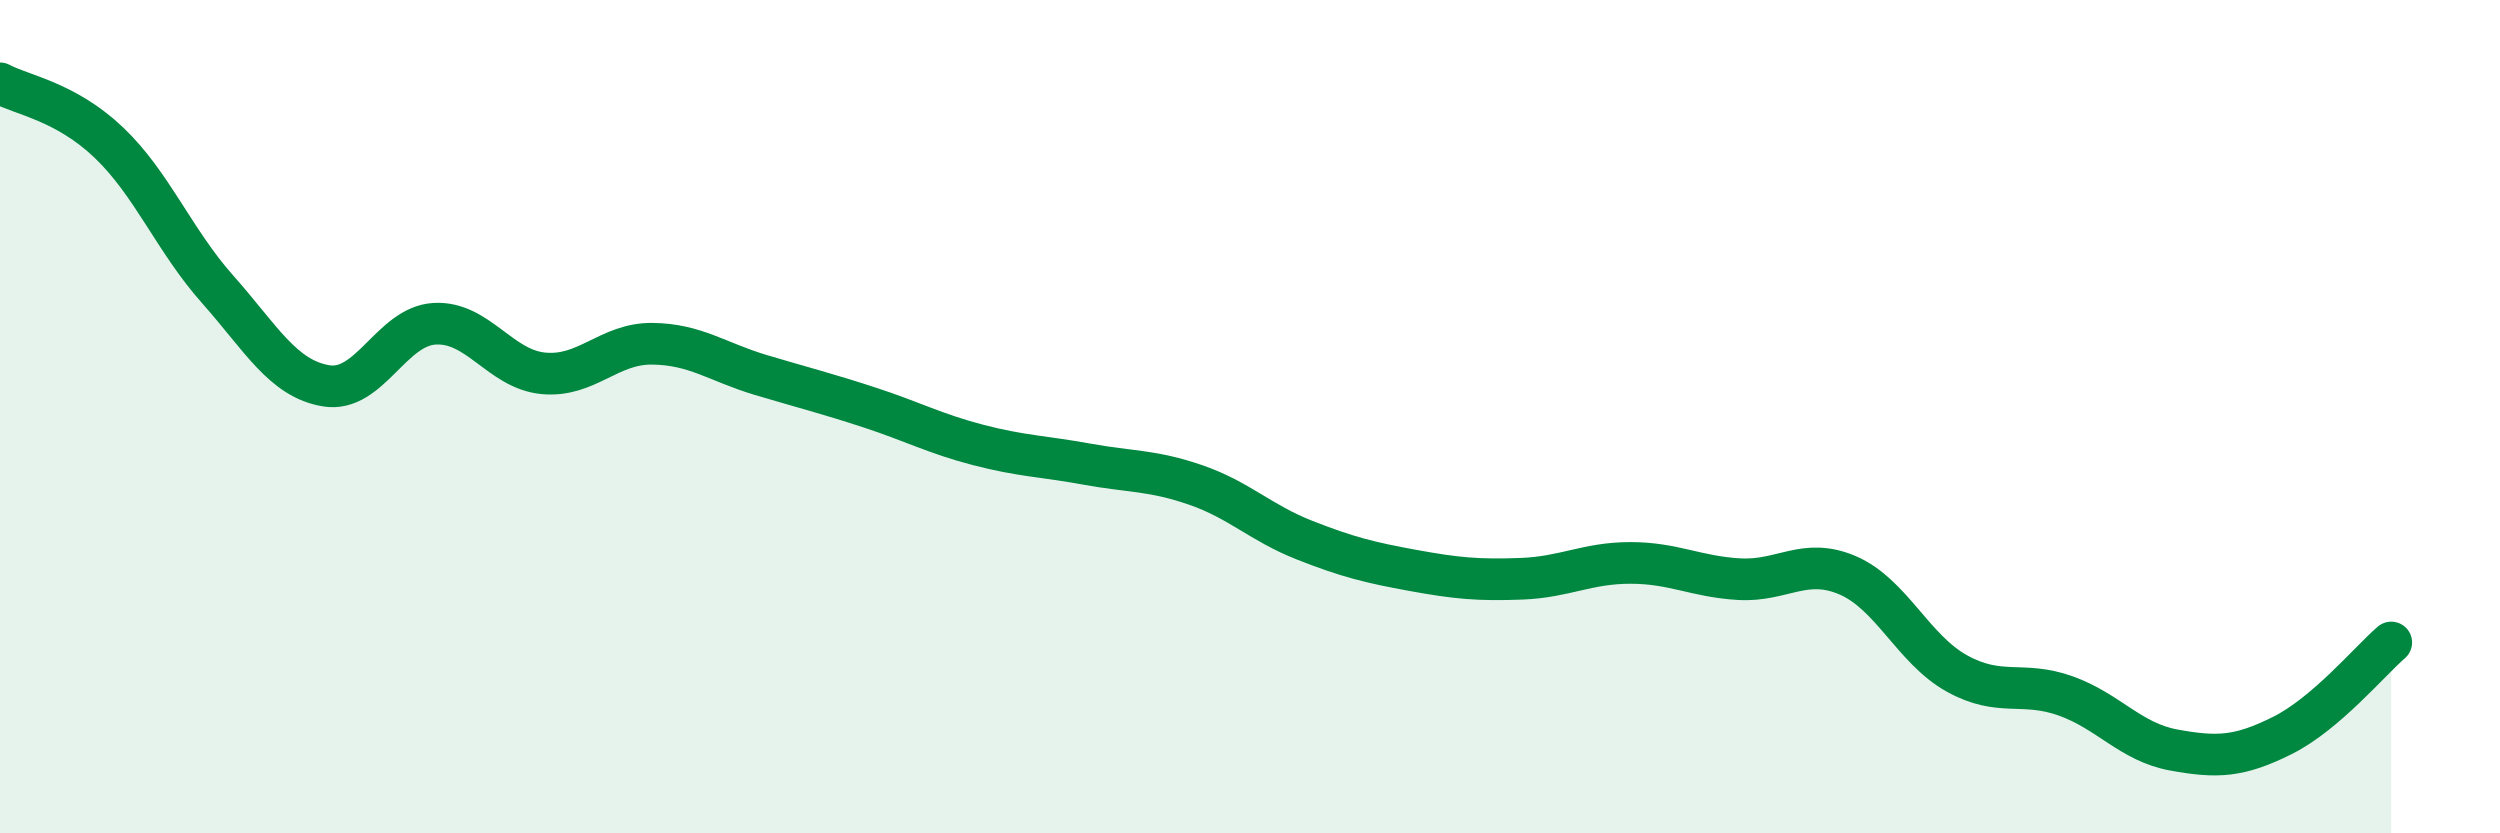
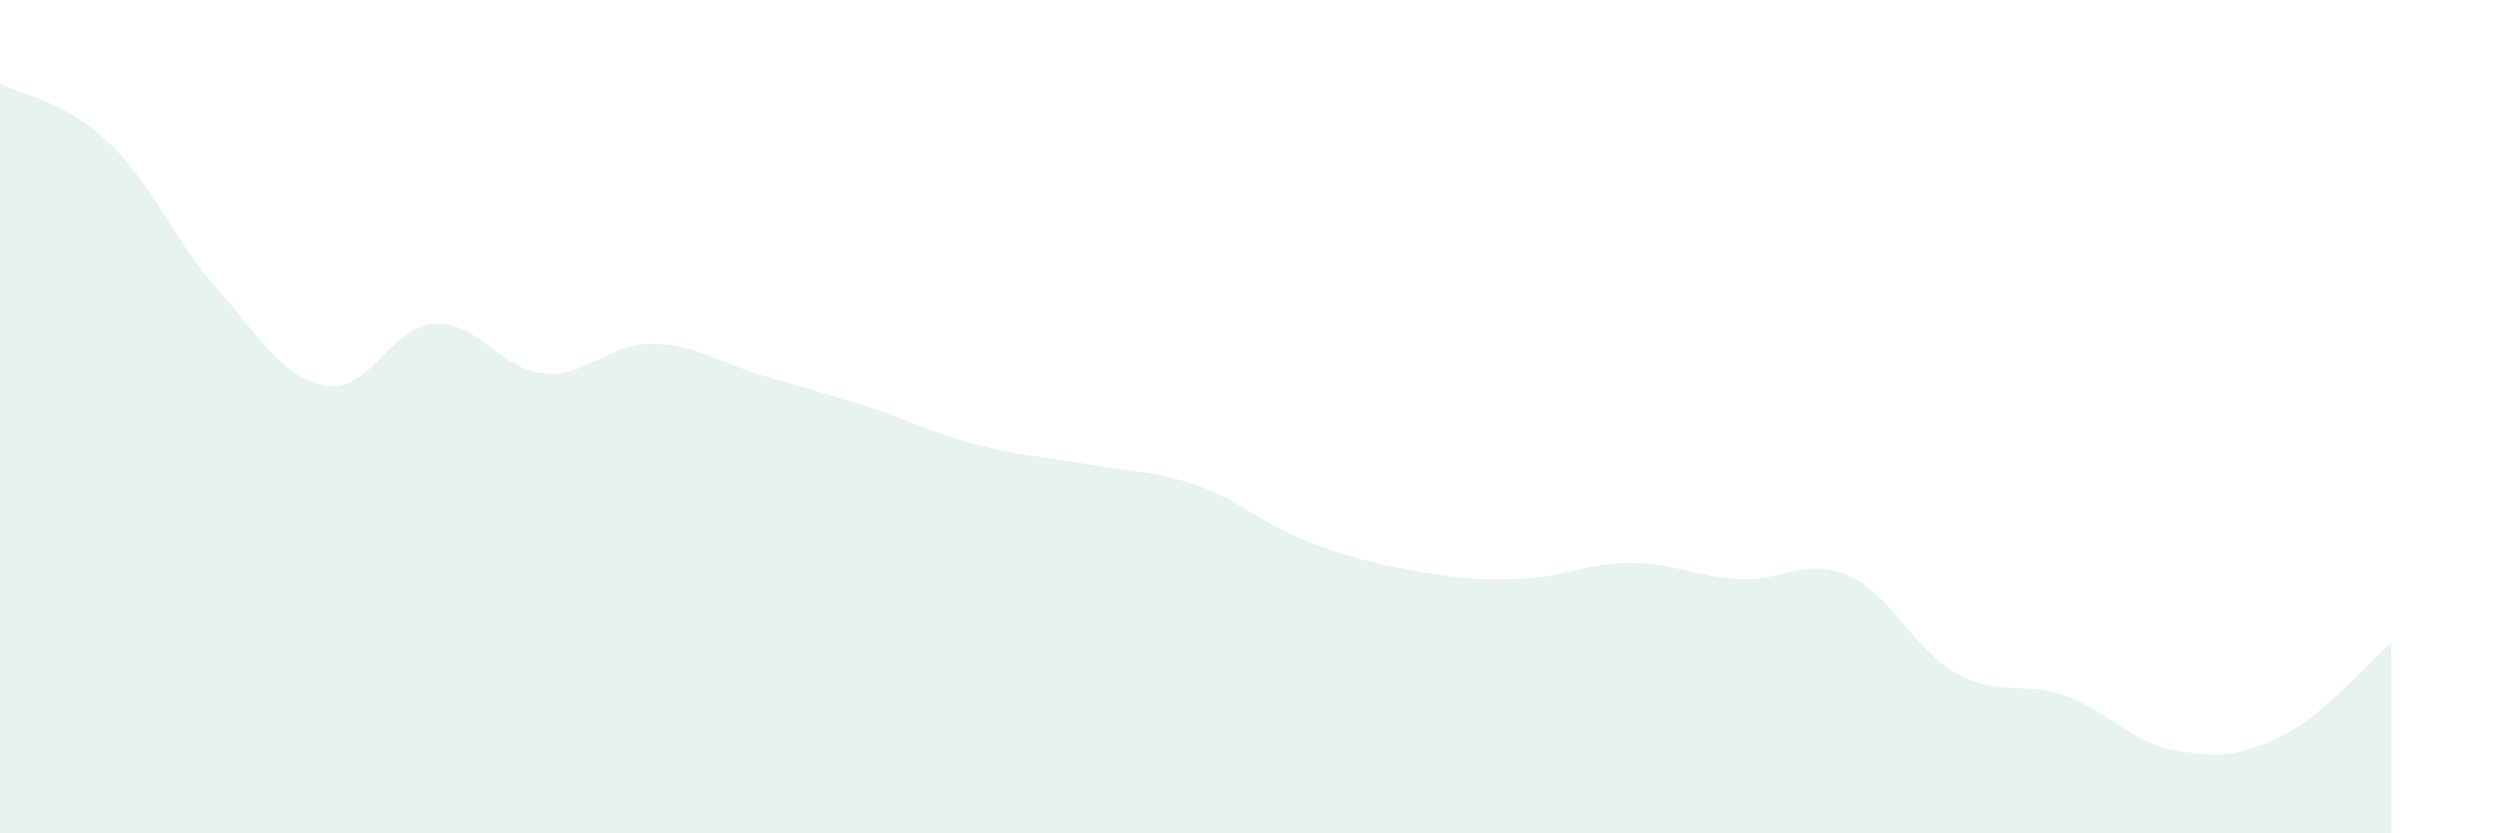
<svg xmlns="http://www.w3.org/2000/svg" width="60" height="20" viewBox="0 0 60 20">
  <path d="M 0,2 C 0.52,2.28 1.57,2.43 2.61,3.42 C 3.65,4.41 4.18,5.77 5.22,6.94 C 6.26,8.11 6.79,9.09 7.83,9.26 C 8.87,9.43 9.39,7.83 10.43,7.77 C 11.47,7.71 12,8.86 13.04,8.96 C 14.08,9.06 14.61,8.24 15.65,8.25 C 16.69,8.26 17.22,8.69 18.26,9 C 19.3,9.31 19.83,9.44 20.87,9.78 C 21.91,10.12 22.44,10.41 23.48,10.68 C 24.52,10.95 25.05,10.95 26.09,11.14 C 27.13,11.33 27.66,11.28 28.7,11.64 C 29.74,12 30.26,12.55 31.3,12.96 C 32.34,13.37 32.87,13.5 33.91,13.69 C 34.95,13.88 35.48,13.93 36.52,13.89 C 37.56,13.85 38.09,13.51 39.13,13.51 C 40.17,13.51 40.7,13.84 41.74,13.9 C 42.78,13.96 43.31,13.36 44.35,13.81 C 45.39,14.26 45.92,15.58 46.96,16.16 C 48,16.74 48.53,16.33 49.57,16.7 C 50.61,17.07 51.13,17.81 52.17,18 C 53.21,18.19 53.74,18.17 54.78,17.65 C 55.82,17.13 56.87,15.87 57.39,15.42L57.39 20L0 20Z" fill="#008740" opacity="0.1" stroke-linecap="round" stroke-linejoin="round" />
-   <path d="M 0,2 C 0.52,2.28 1.57,2.43 2.61,3.42 C 3.65,4.41 4.18,5.77 5.22,6.94 C 6.26,8.11 6.79,9.09 7.83,9.26 C 8.87,9.43 9.39,7.83 10.43,7.77 C 11.47,7.71 12,8.86 13.04,8.96 C 14.08,9.06 14.61,8.24 15.65,8.25 C 16.69,8.26 17.22,8.69 18.26,9 C 19.3,9.31 19.83,9.44 20.87,9.78 C 21.91,10.12 22.44,10.41 23.48,10.68 C 24.52,10.95 25.05,10.95 26.09,11.14 C 27.13,11.33 27.66,11.28 28.7,11.64 C 29.74,12 30.26,12.55 31.3,12.96 C 32.34,13.37 32.87,13.5 33.91,13.69 C 34.95,13.88 35.48,13.93 36.52,13.89 C 37.56,13.85 38.09,13.51 39.13,13.51 C 40.17,13.51 40.7,13.84 41.74,13.9 C 42.78,13.96 43.31,13.36 44.35,13.81 C 45.39,14.26 45.92,15.58 46.96,16.16 C 48,16.74 48.53,16.33 49.57,16.7 C 50.61,17.07 51.13,17.81 52.17,18 C 53.21,18.19 53.74,18.17 54.78,17.65 C 55.82,17.13 56.87,15.87 57.39,15.42" stroke="#008740" stroke-width="1" fill="none" stroke-linecap="round" stroke-linejoin="round" />
</svg>